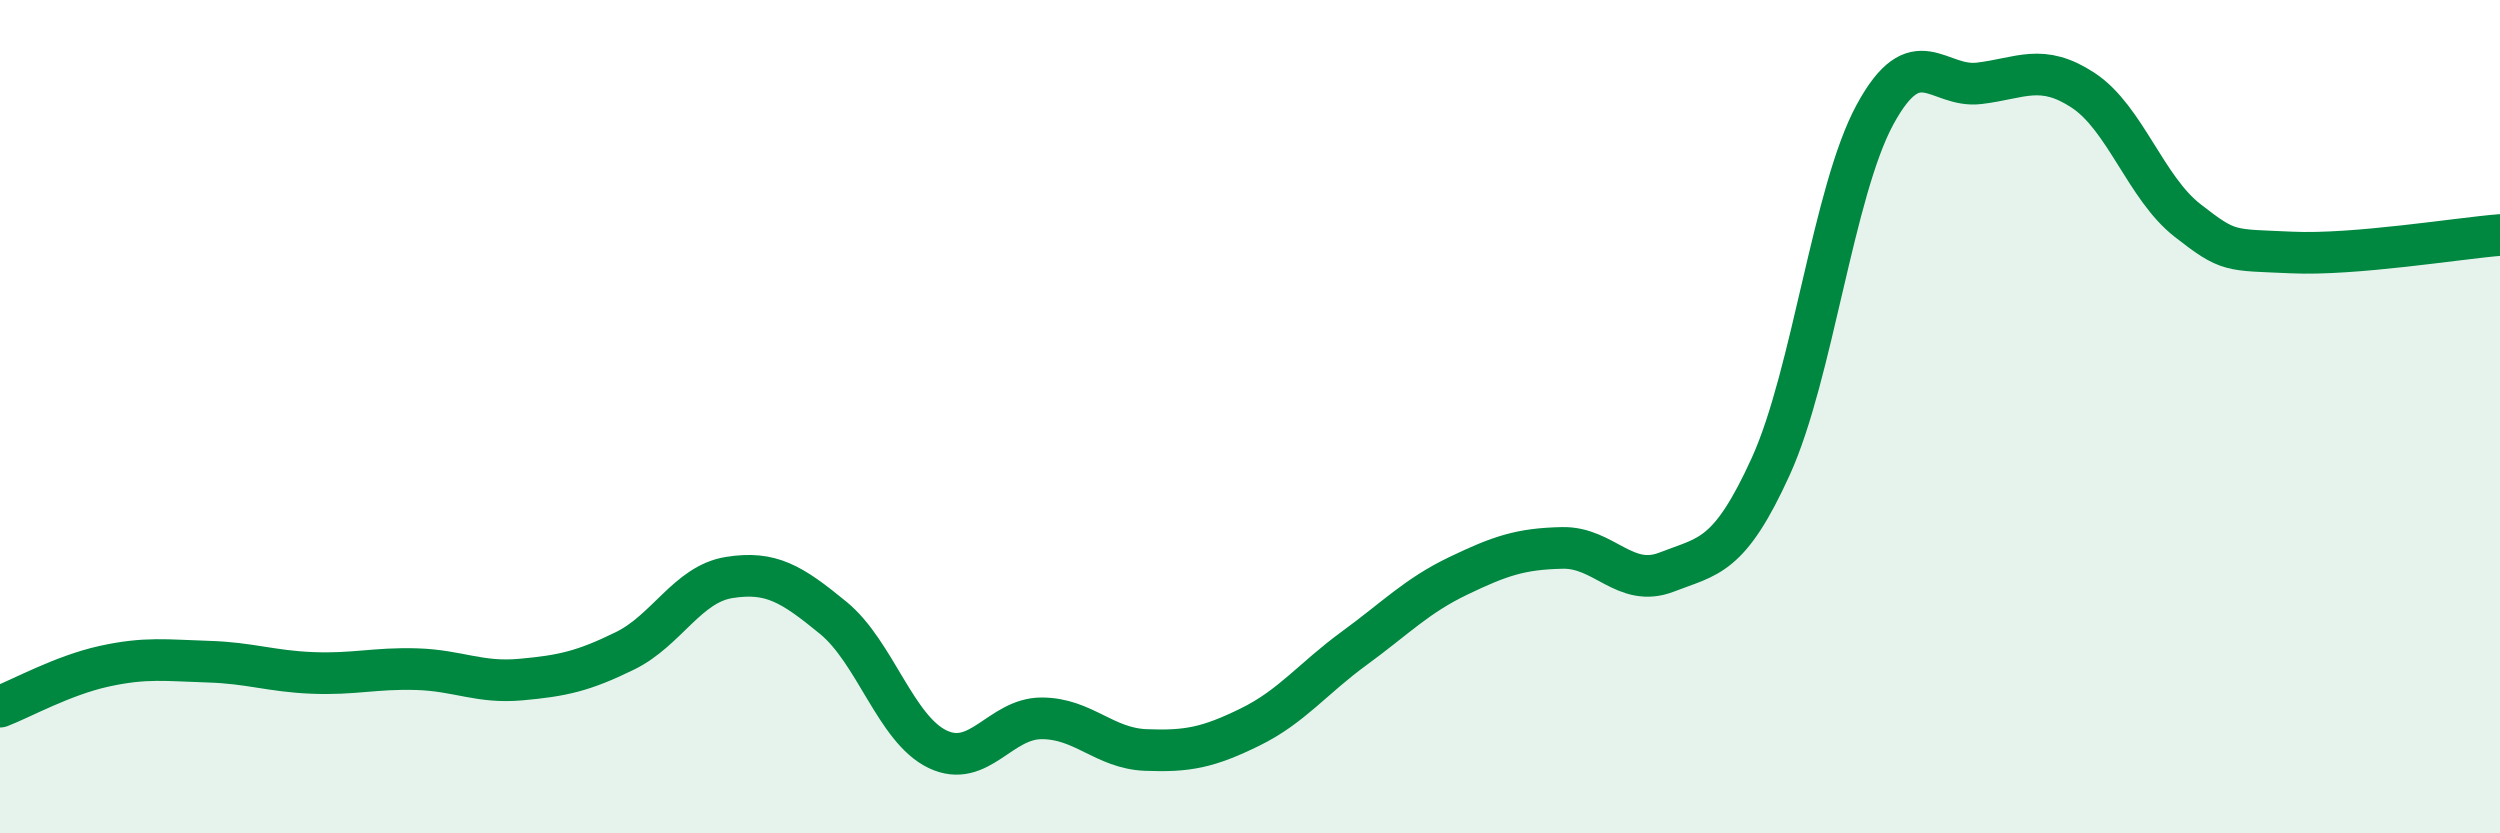
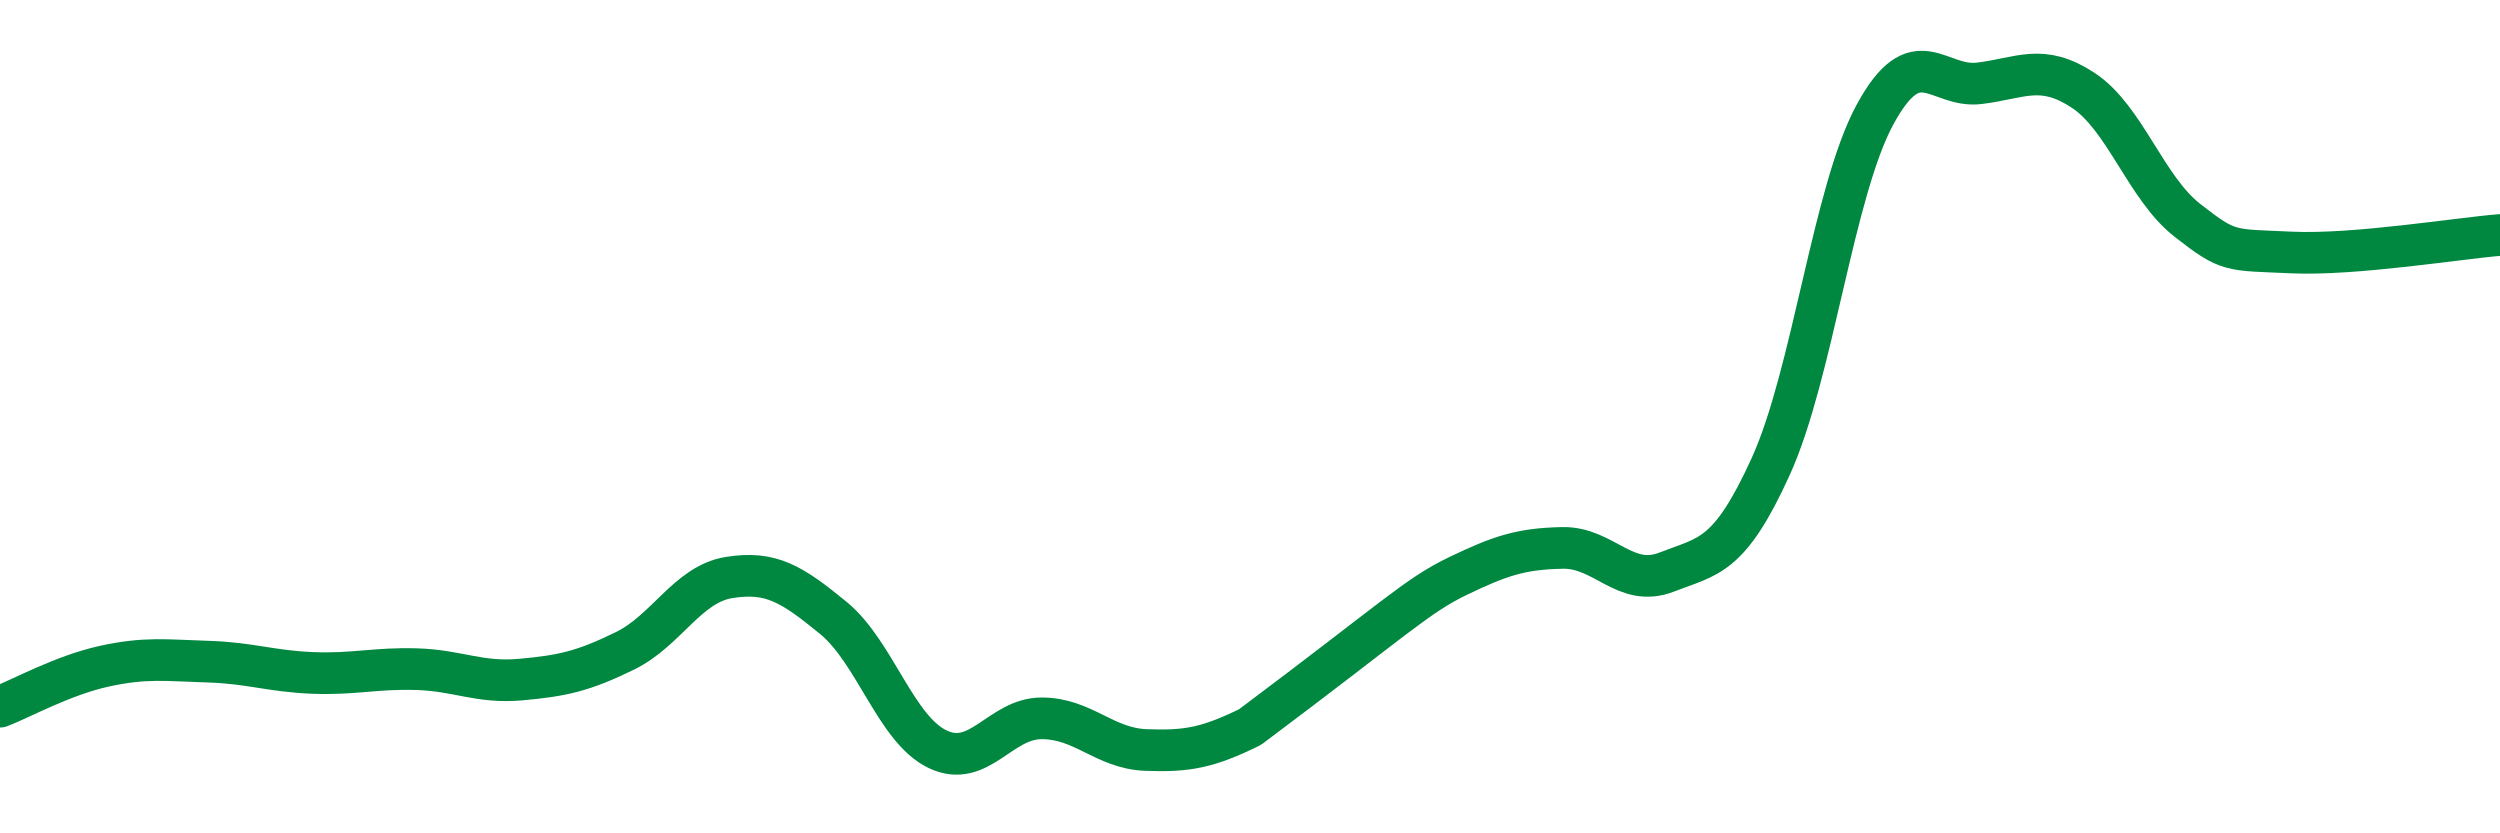
<svg xmlns="http://www.w3.org/2000/svg" width="60" height="20" viewBox="0 0 60 20">
-   <path d="M 0,16.96 C 0.5,16.77 1.5,16.21 2.5,15.99 C 3.5,15.77 4,15.85 5,15.88 C 6,15.91 6.5,16.11 7.5,16.15 C 8.5,16.19 9,16.03 10,16.06 C 11,16.09 11.5,16.4 12.5,16.31 C 13.5,16.22 14,16.11 15,15.62 C 16,15.13 16.5,14.02 17.5,13.86 C 18.5,13.7 19,14.01 20,14.83 C 21,15.65 21.5,17.5 22.5,17.98 C 23.5,18.46 24,17.24 25,17.24 C 26,17.24 26.5,17.96 27.5,18 C 28.5,18.04 29,17.94 30,17.45 C 31,16.96 31.5,16.29 32.5,15.56 C 33.5,14.83 34,14.3 35,13.82 C 36,13.34 36.5,13.17 37.5,13.15 C 38.5,13.13 39,14.12 40,13.73 C 41,13.34 41.5,13.39 42.5,11.19 C 43.5,8.99 44,4.59 45,2.75 C 46,0.91 46.5,2.12 47.5,2 C 48.5,1.88 49,1.51 50,2.17 C 51,2.83 51.5,4.51 52.5,5.29 C 53.5,6.07 53.5,5.99 55,6.06 C 56.5,6.13 59,5.72 60,5.64L60 20L0 20Z" fill="#008740" opacity="0.1" stroke-linecap="round" stroke-linejoin="round" />
-   <path d="M 0,16.96 C 0.5,16.77 1.5,16.21 2.5,15.99 C 3.5,15.77 4,15.85 5,15.88 C 6,15.91 6.5,16.11 7.5,16.15 C 8.5,16.19 9,16.03 10,16.06 C 11,16.09 11.5,16.4 12.5,16.31 C 13.5,16.22 14,16.11 15,15.62 C 16,15.13 16.5,14.02 17.5,13.86 C 18.5,13.7 19,14.01 20,14.83 C 21,15.65 21.5,17.5 22.5,17.98 C 23.5,18.46 24,17.24 25,17.24 C 26,17.24 26.5,17.96 27.5,18 C 28.5,18.04 29,17.94 30,17.45 C 31,16.96 31.5,16.29 32.5,15.56 C 33.5,14.83 34,14.3 35,13.82 C 36,13.34 36.5,13.17 37.5,13.15 C 38.5,13.13 39,14.12 40,13.73 C 41,13.34 41.5,13.39 42.5,11.19 C 43.5,8.99 44,4.59 45,2.75 C 46,0.91 46.5,2.12 47.5,2 C 48.5,1.88 49,1.51 50,2.17 C 51,2.83 51.5,4.51 52.5,5.29 C 53.5,6.07 53.5,5.99 55,6.06 C 56.5,6.13 59,5.72 60,5.64" stroke="#008740" stroke-width="1" fill="none" stroke-linecap="round" stroke-linejoin="round" />
+   <path d="M 0,16.96 C 0.5,16.77 1.5,16.21 2.5,15.99 C 3.5,15.77 4,15.85 5,15.88 C 6,15.91 6.5,16.11 7.5,16.15 C 8.5,16.19 9,16.03 10,16.06 C 11,16.09 11.5,16.4 12.5,16.31 C 13.5,16.22 14,16.11 15,15.62 C 16,15.13 16.5,14.02 17.5,13.86 C 18.5,13.7 19,14.01 20,14.83 C 21,15.65 21.5,17.5 22.5,17.98 C 23.5,18.46 24,17.24 25,17.24 C 26,17.24 26.5,17.96 27.5,18 C 28.5,18.04 29,17.94 30,17.45 C 33.5,14.83 34,14.3 35,13.82 C 36,13.34 36.5,13.17 37.5,13.15 C 38.5,13.13 39,14.12 40,13.73 C 41,13.34 41.5,13.39 42.5,11.19 C 43.5,8.99 44,4.59 45,2.75 C 46,0.91 46.5,2.12 47.5,2 C 48.5,1.88 49,1.51 50,2.17 C 51,2.83 51.5,4.51 52.5,5.29 C 53.5,6.07 53.5,5.99 55,6.06 C 56.5,6.13 59,5.72 60,5.64" stroke="#008740" stroke-width="1" fill="none" stroke-linecap="round" stroke-linejoin="round" />
</svg>